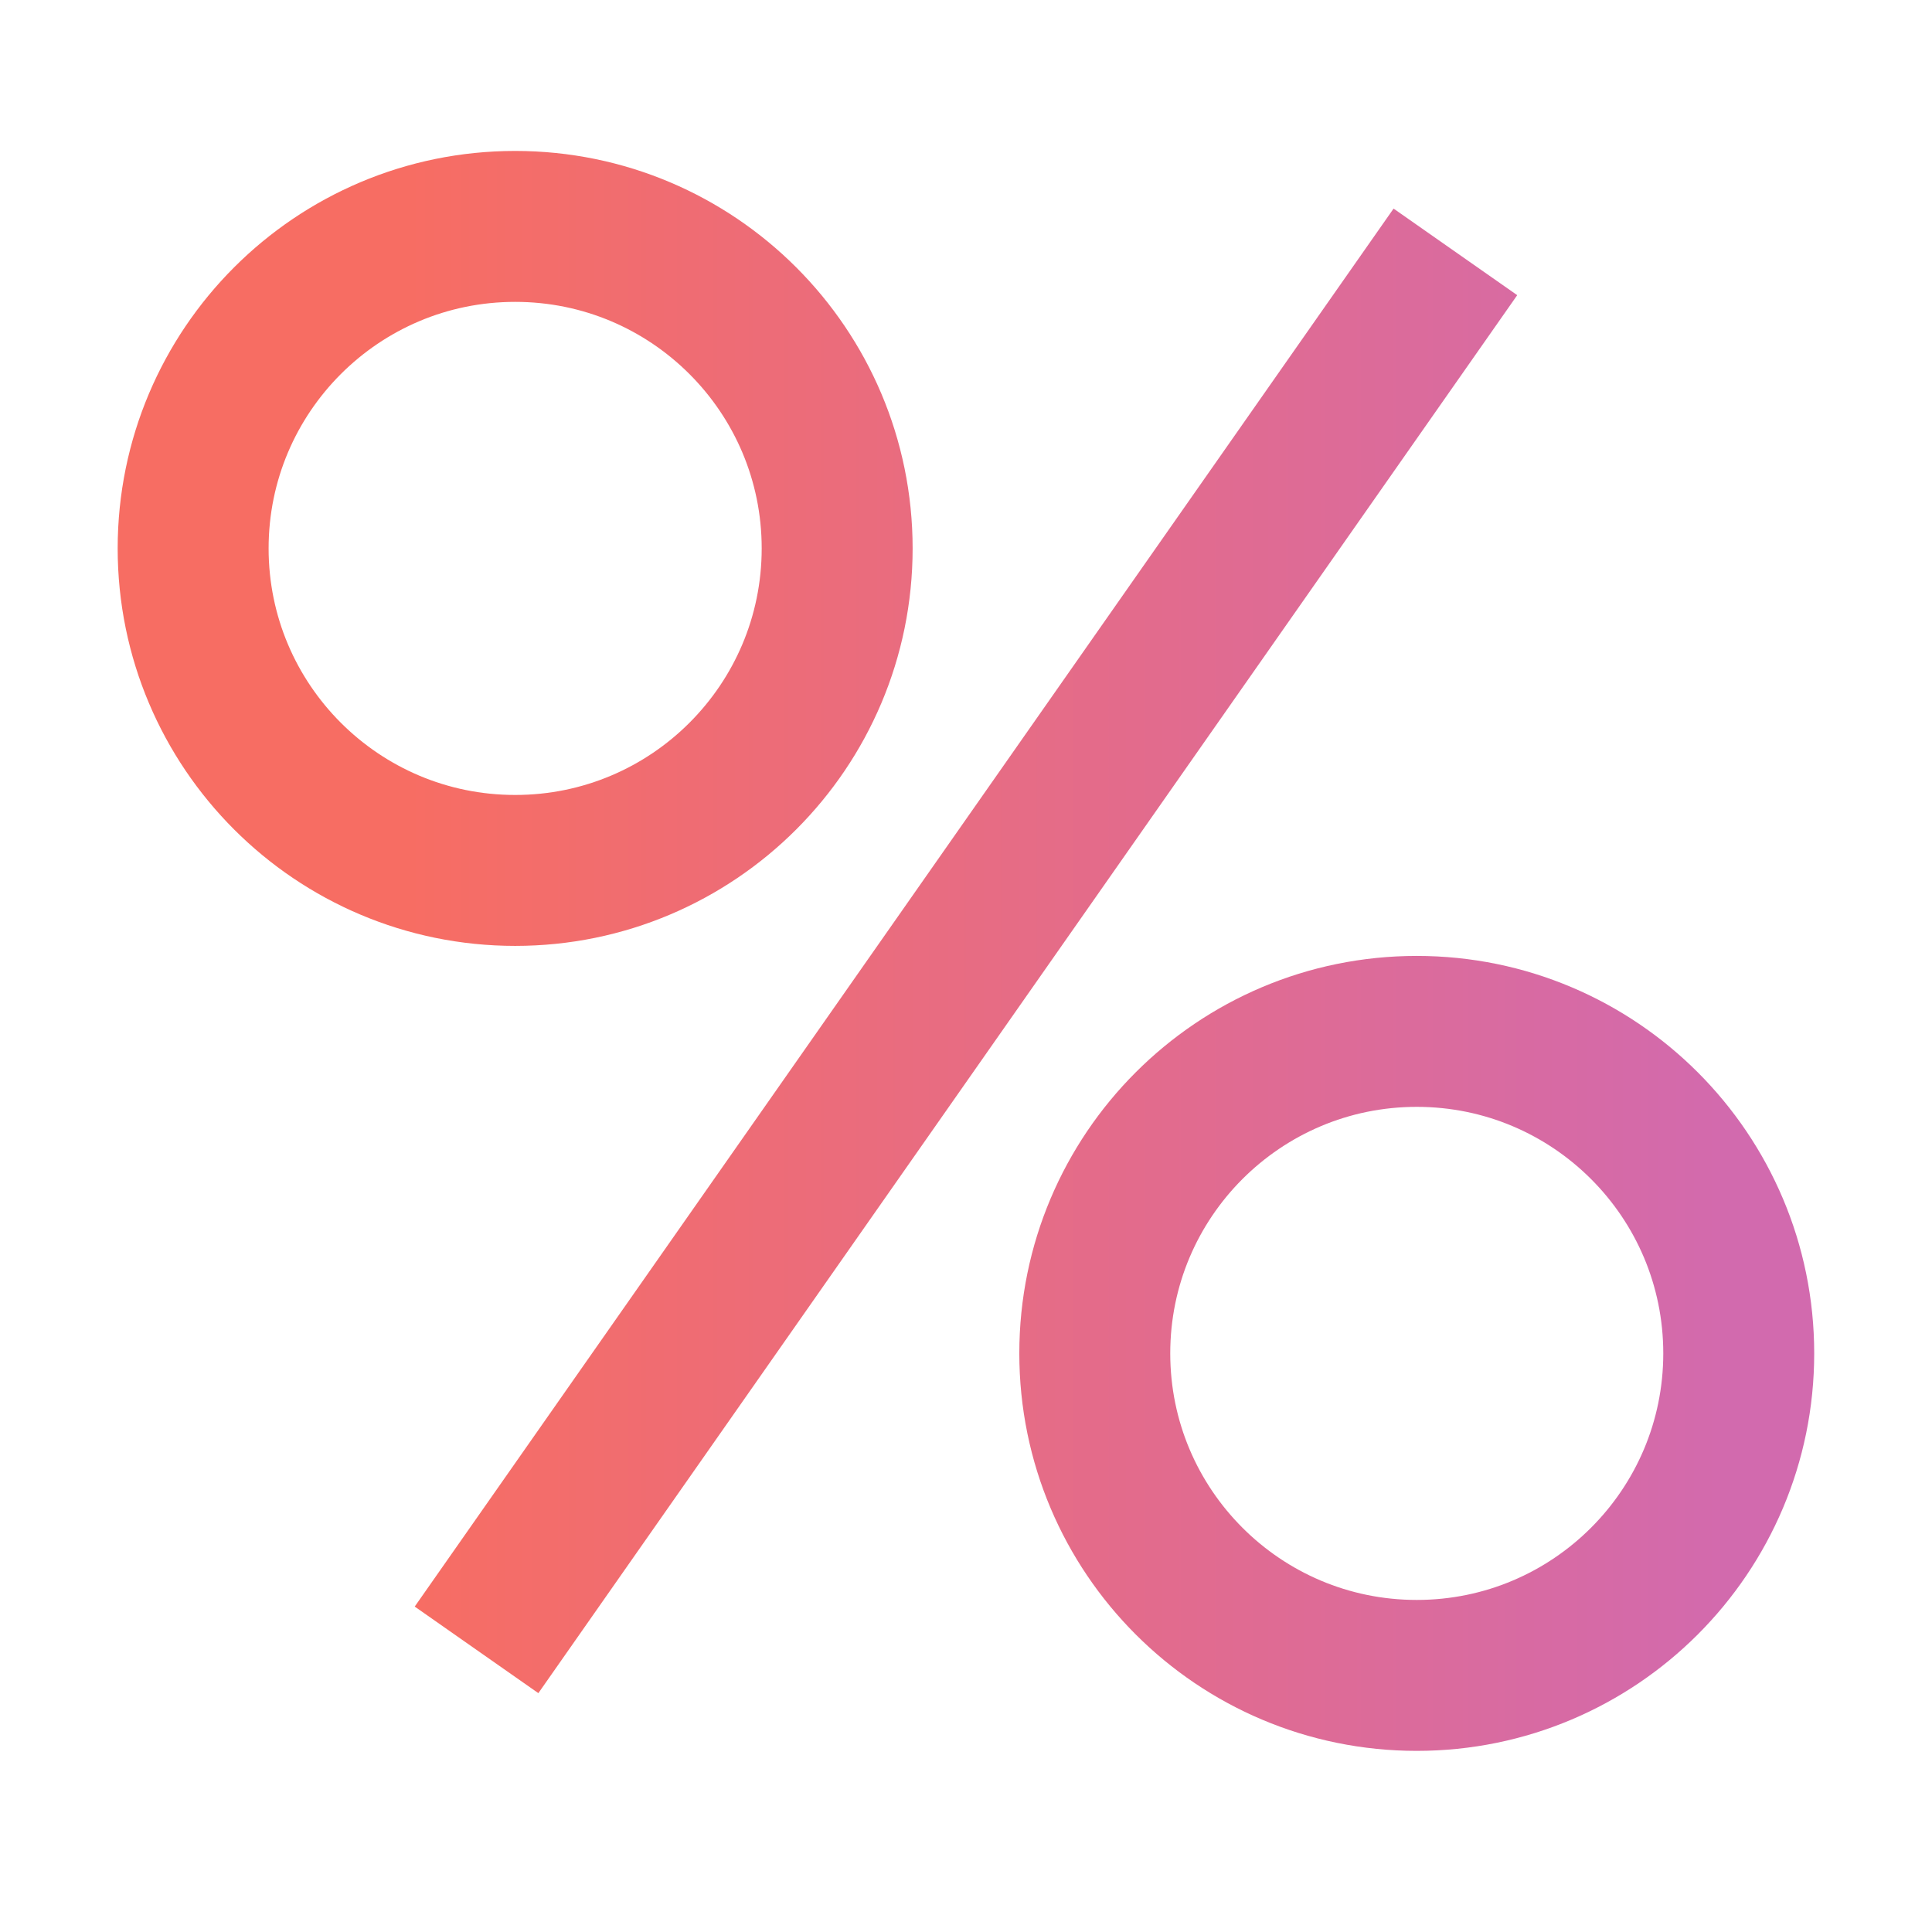
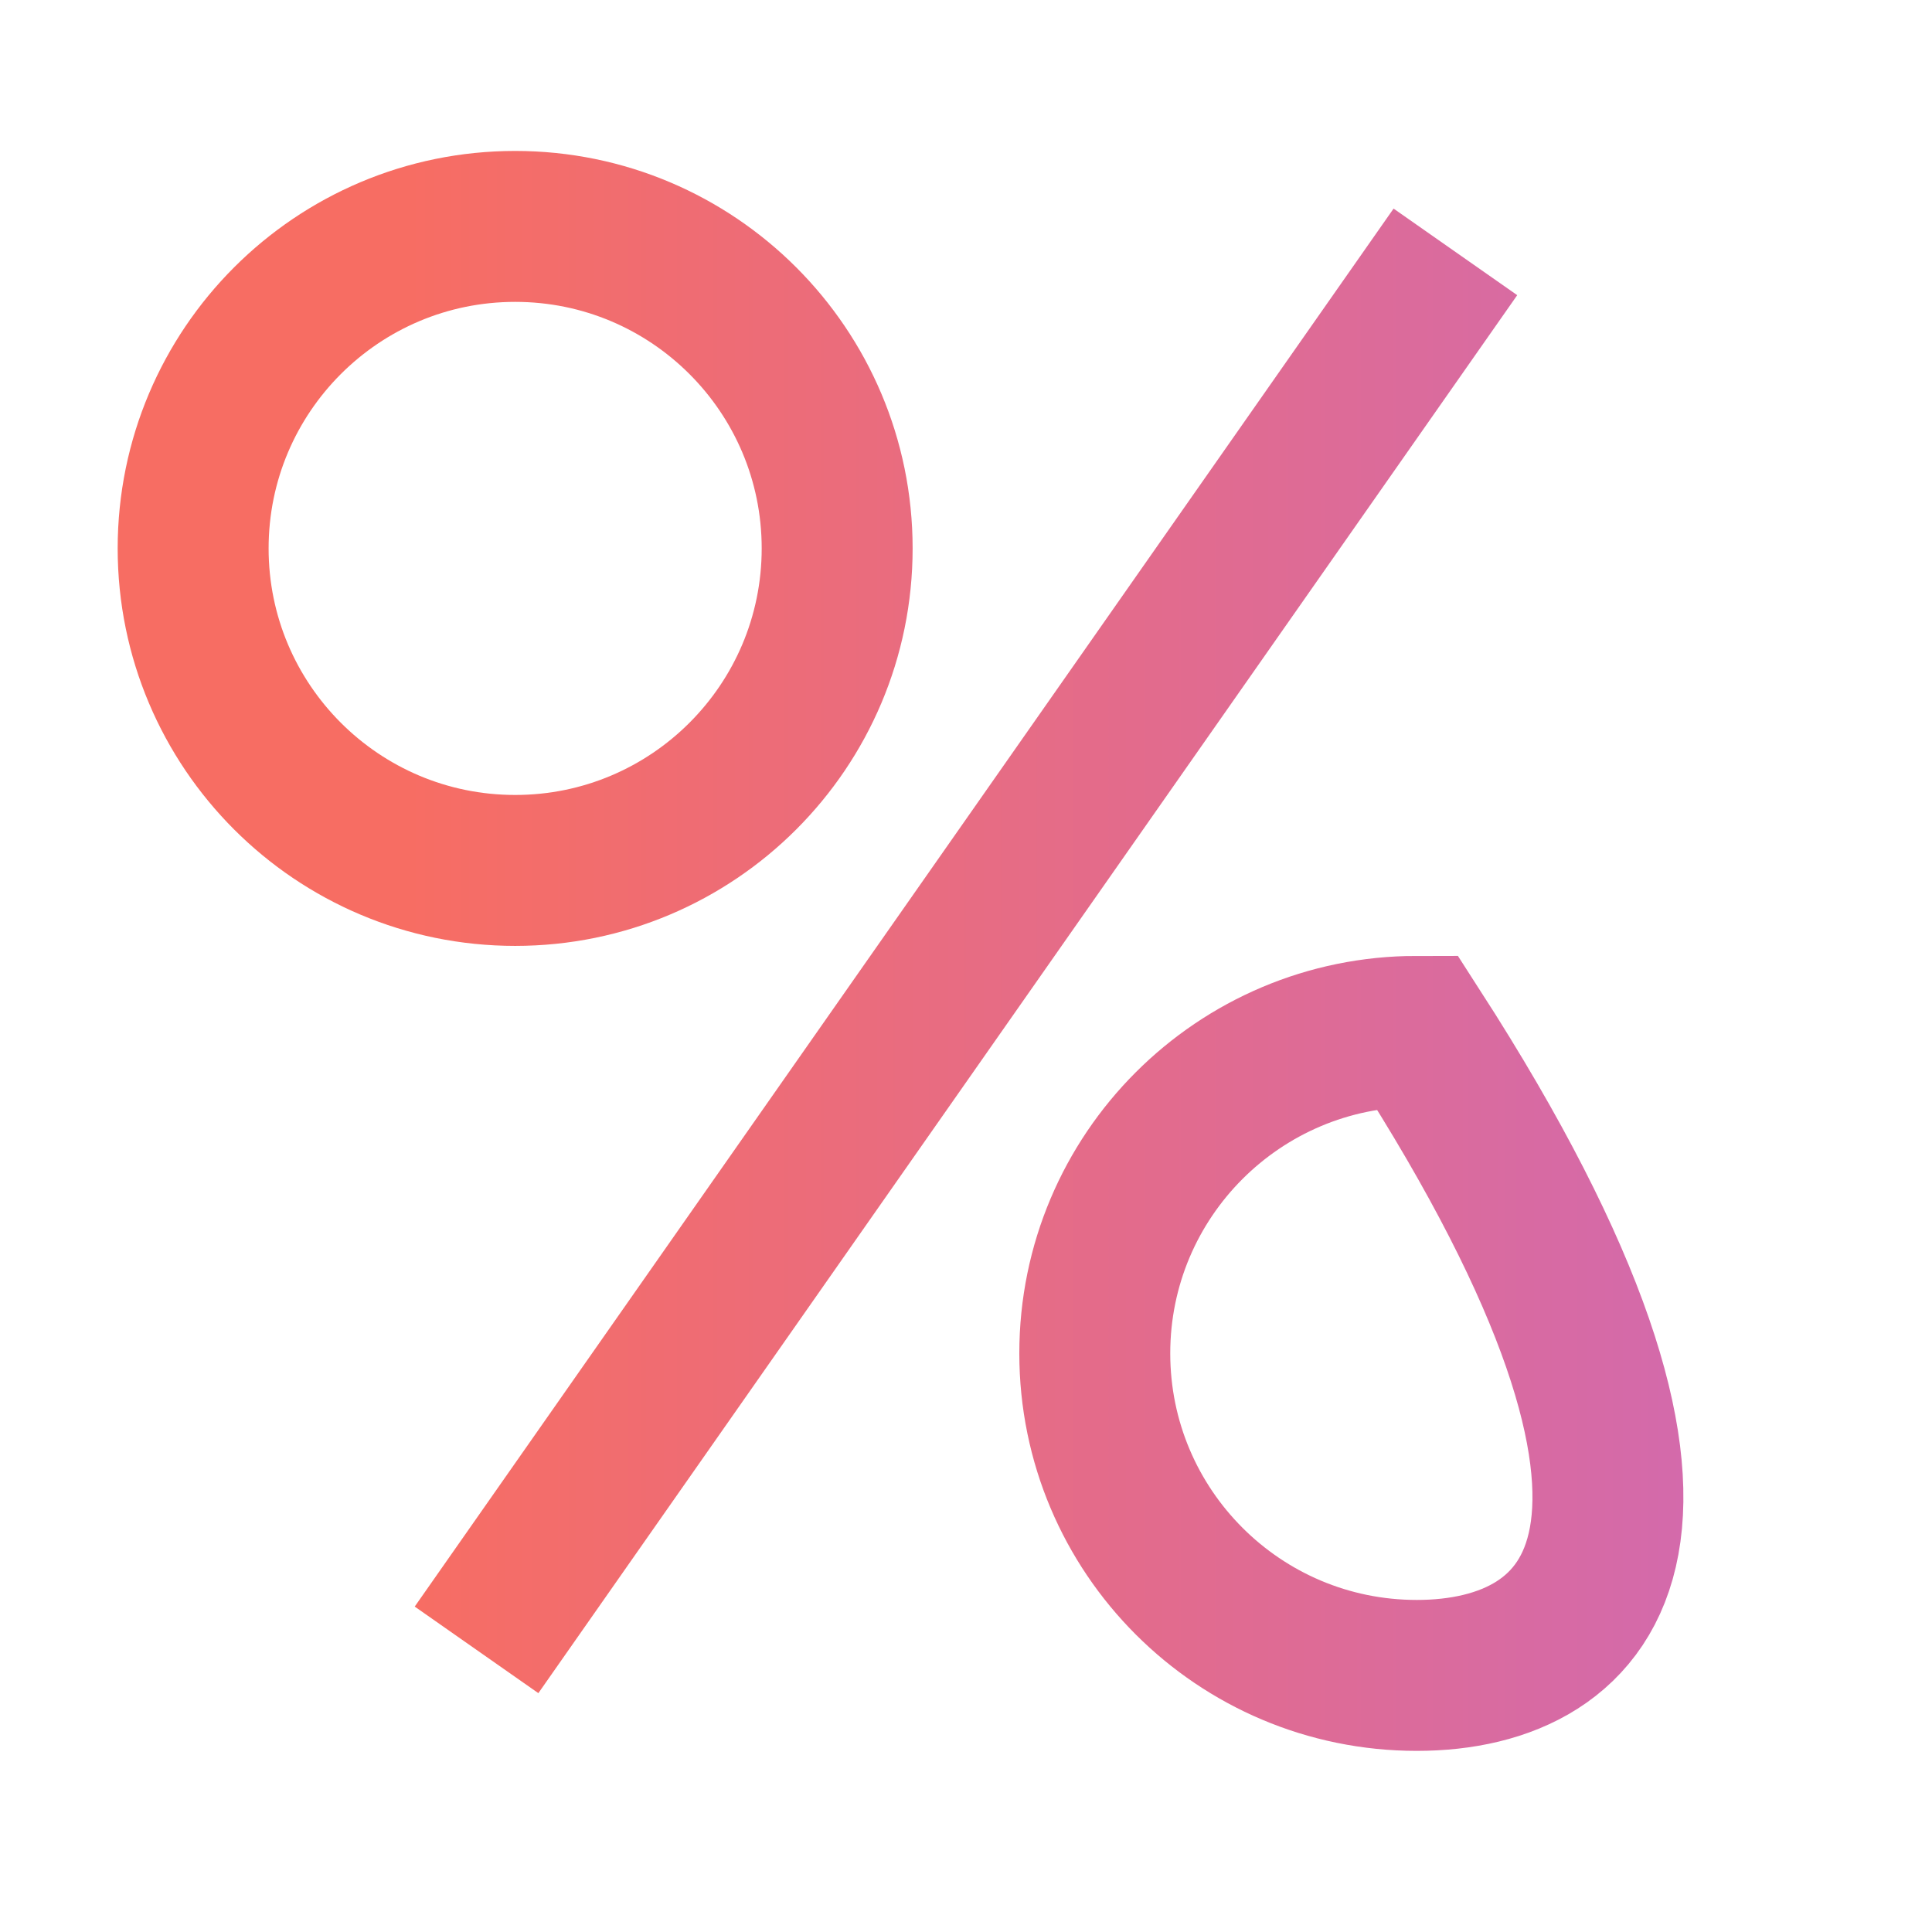
<svg xmlns="http://www.w3.org/2000/svg" width="32" height="32" viewBox="0 0 32 32" fill="none">
-   <path d="M7.893 27.327L24.106 4.172M8.533 14.417C5.587 14.417 3.199 12.029 3.199 9.083C3.199 6.138 5.587 3.75 8.533 3.75C11.478 3.75 13.866 6.138 13.866 9.083C13.866 12.029 11.478 14.417 8.533 14.417ZM23.466 27.75C20.52 27.75 18.133 25.362 18.133 22.416C18.133 19.471 20.52 17.083 23.466 17.083C26.411 17.083 28.799 19.471 28.799 22.416C28.799 25.362 26.411 27.75 23.466 27.75Z" stroke="url(#paint0_linear_27099_52533)" stroke-width="2.5" />
+   <path d="M7.893 27.327L24.106 4.172M8.533 14.417C5.587 14.417 3.199 12.029 3.199 9.083C3.199 6.138 5.587 3.75 8.533 3.75C11.478 3.75 13.866 6.138 13.866 9.083C13.866 12.029 11.478 14.417 8.533 14.417ZM23.466 27.75C20.52 27.75 18.133 25.362 18.133 22.416C18.133 19.471 20.52 17.083 23.466 17.083C28.799 25.362 26.411 27.75 23.466 27.75Z" stroke="url(#paint0_linear_27099_52533)" stroke-width="2.5" />
  <defs>
    <linearGradient id="paint0_linear_27099_52533" x1="3.202" y1="15.75" x2="28.797" y2="15.75" gradientUnits="userSpaceOnUse">
      <stop offset="0.138" stop-color="#F76D63" />
      <stop offset="1" stop-color="#D26AAE" />
    </linearGradient>
  </defs>
</svg>